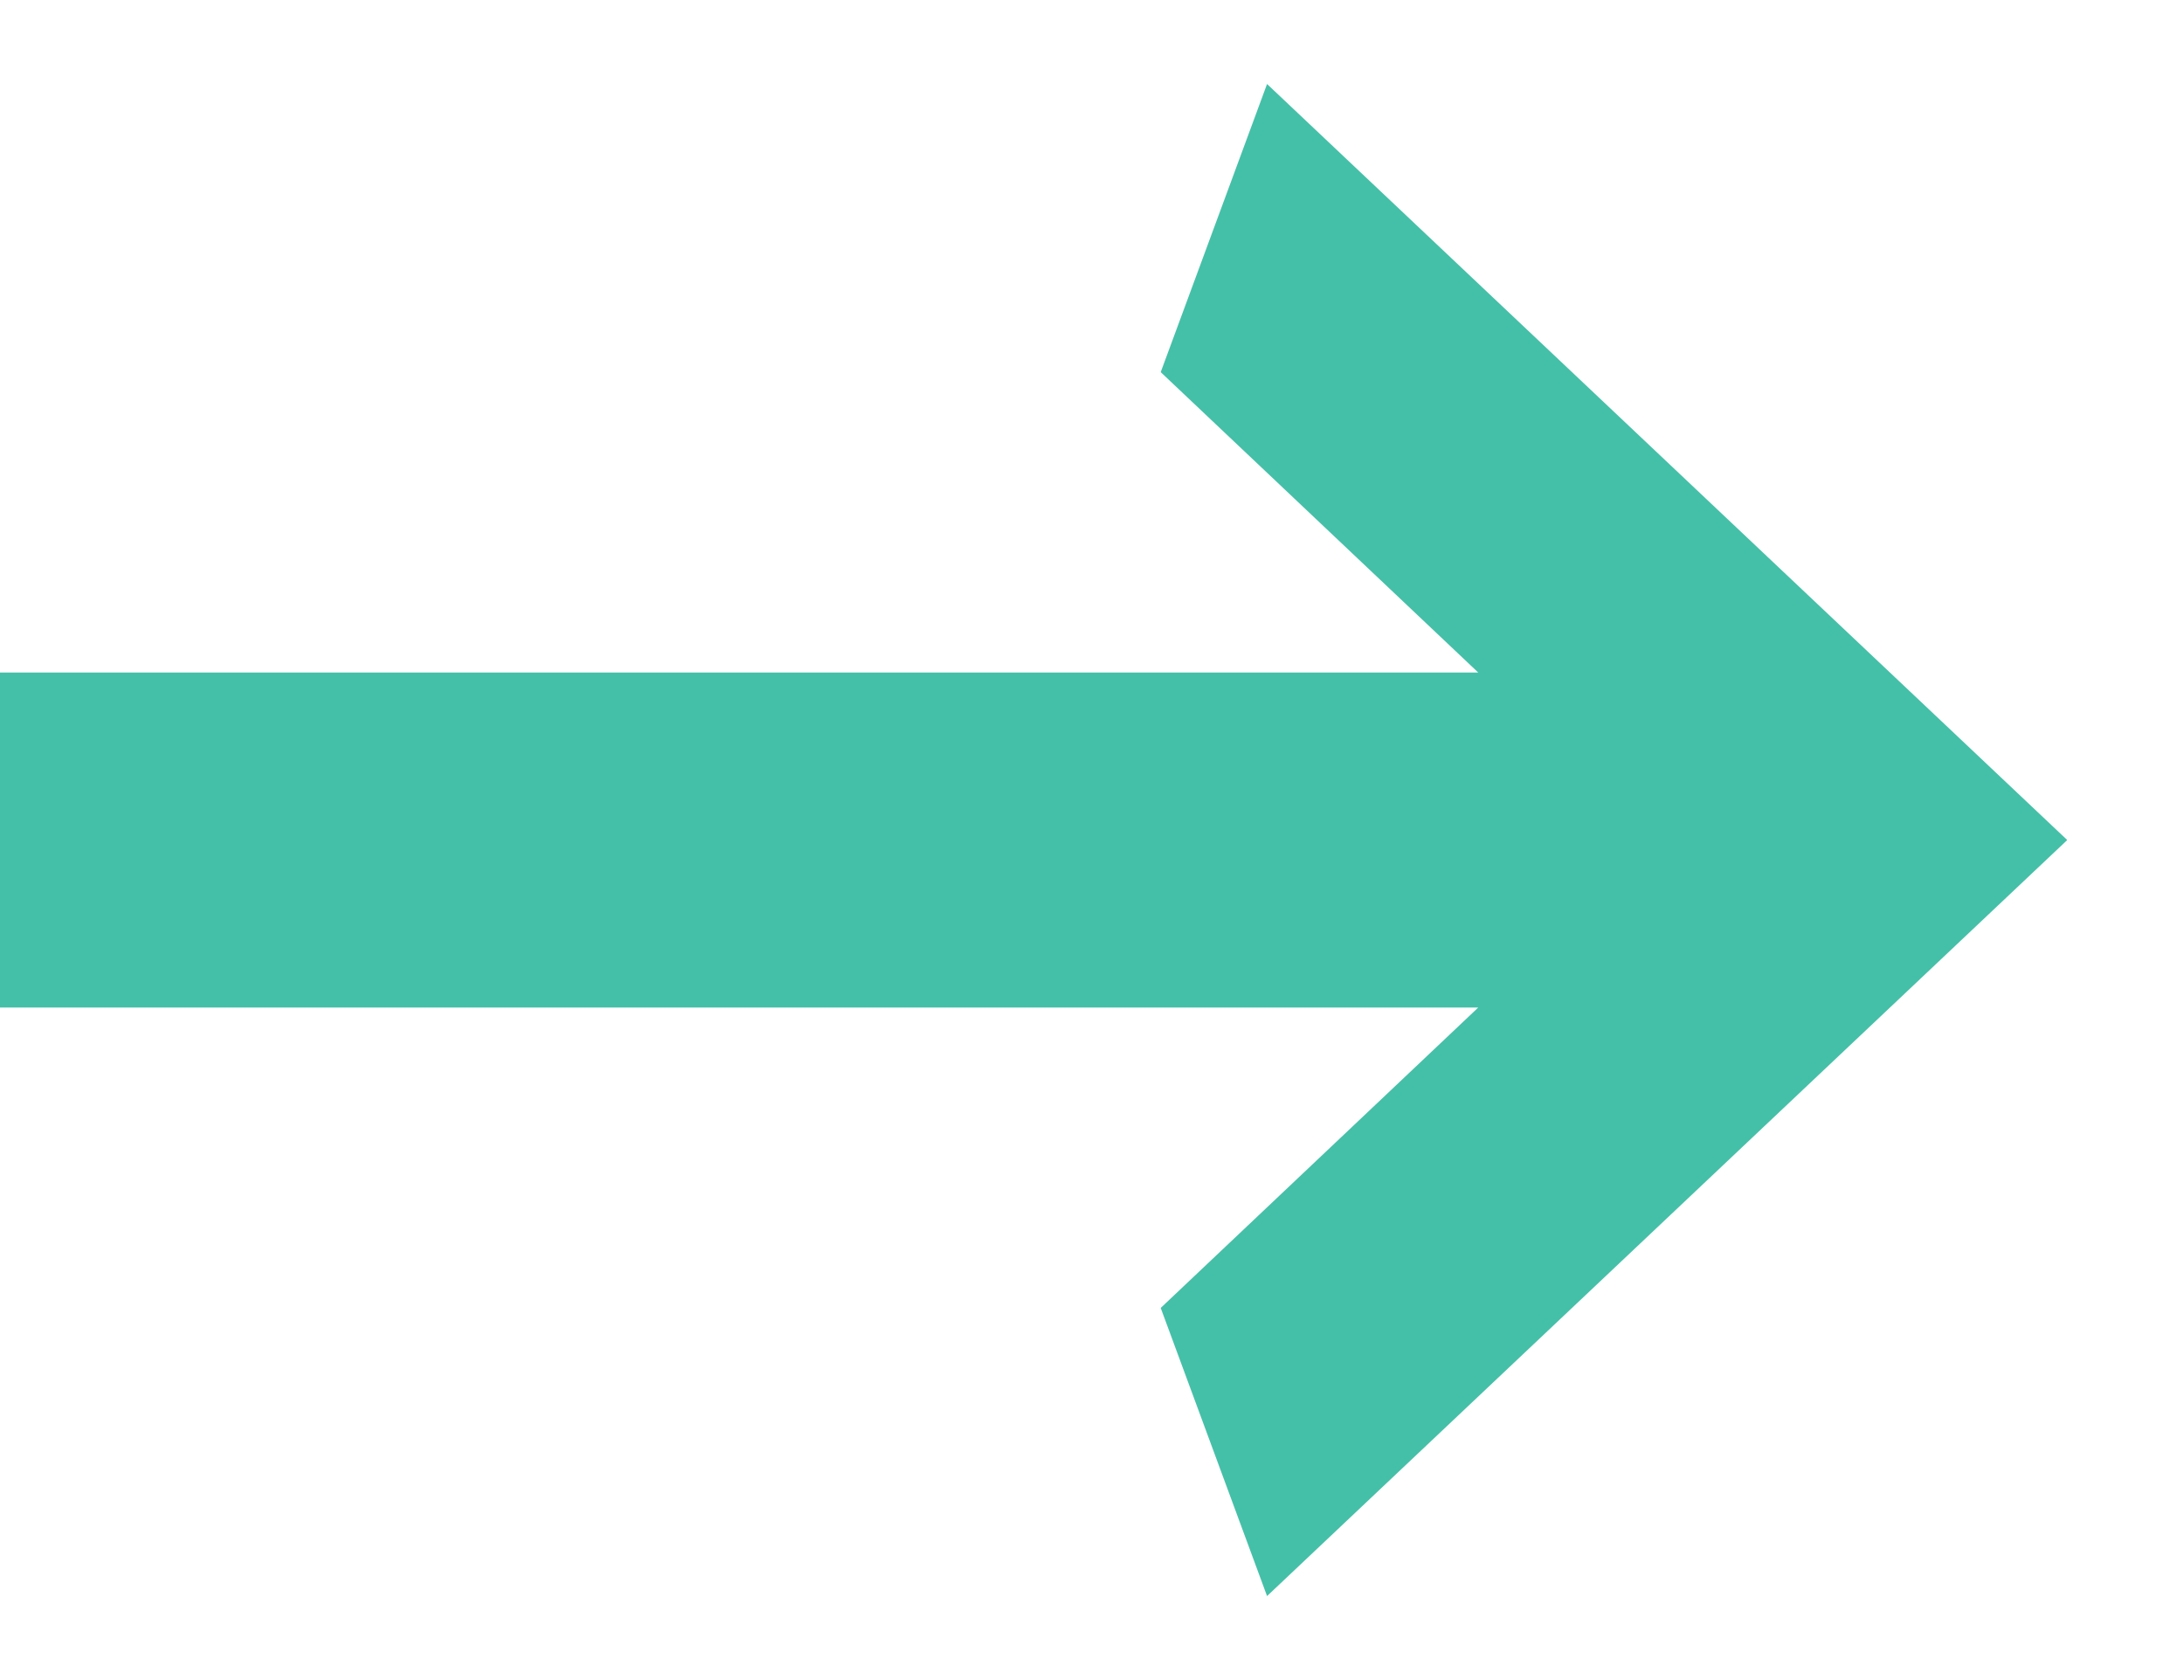
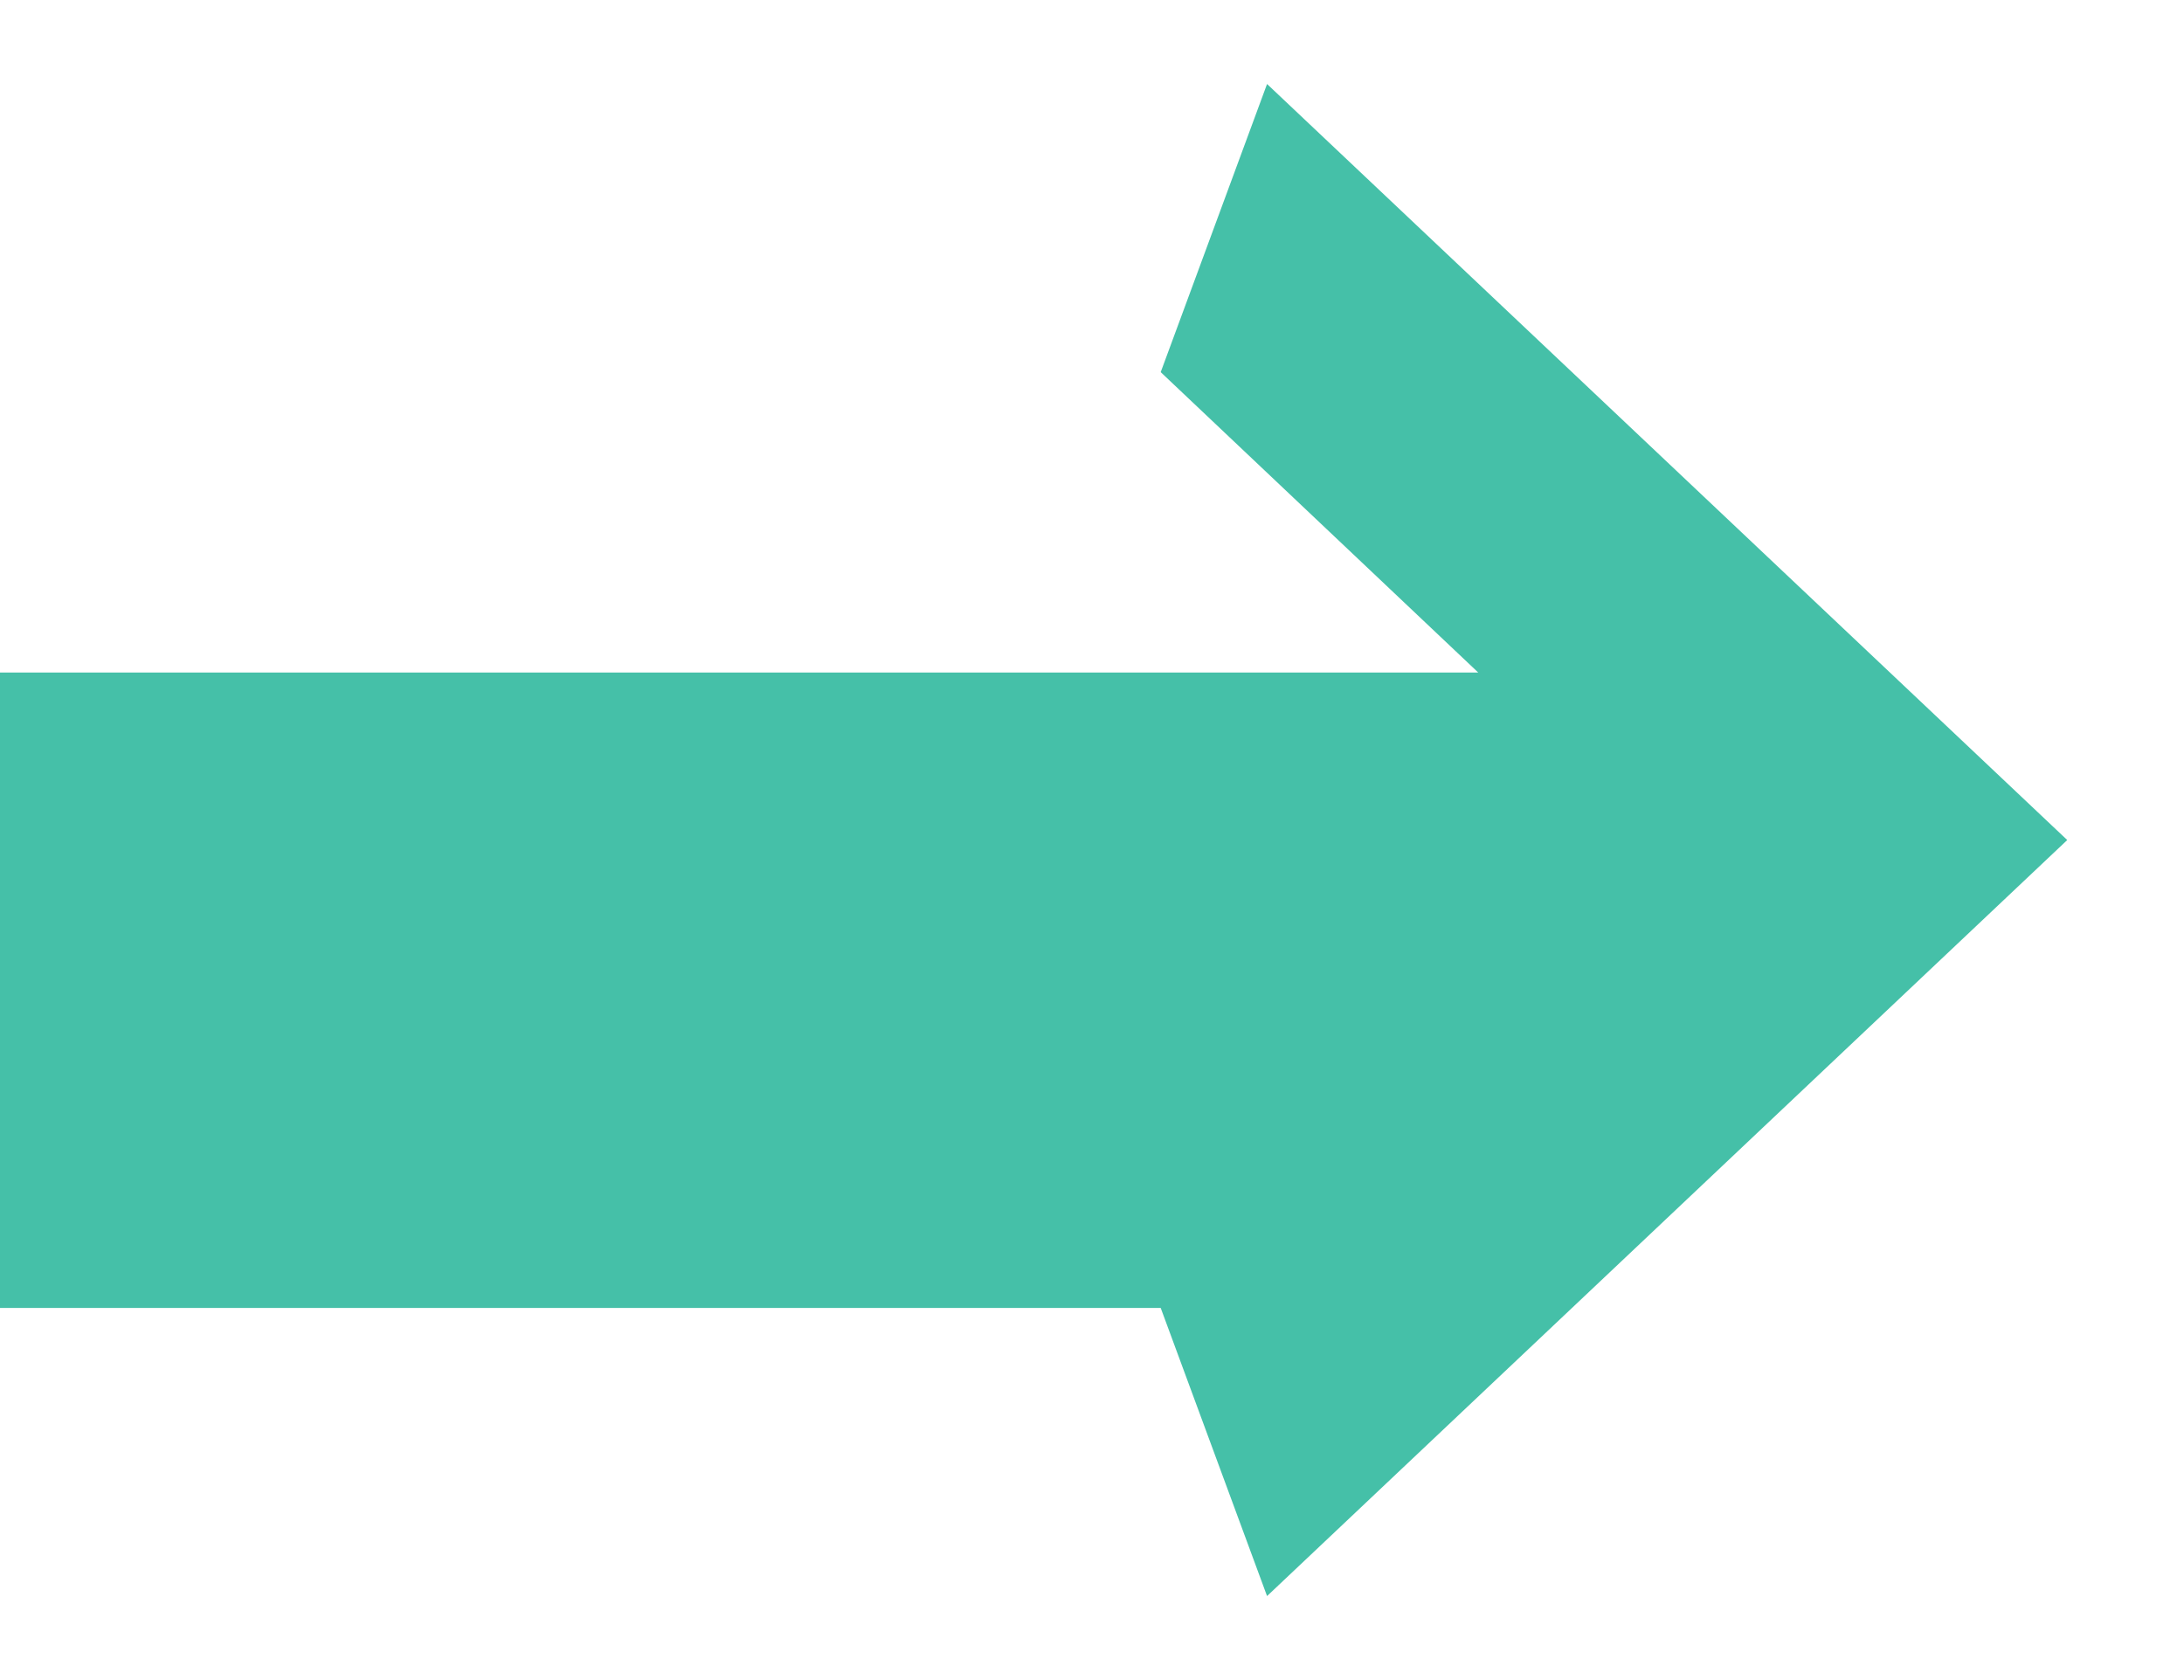
<svg xmlns="http://www.w3.org/2000/svg" width="13" height="10" viewBox="0 0 13 10" fill="none">
-   <path fill-rule="evenodd" clip-rule="evenodd" d="M8.799 4.003L6.909 2.215L7.542 0.5L12.305 5L7.542 9.5L6.909 7.785L8.799 5.997H0V4.003H8.799Z" fill="#45C0A8" />
+   <path fill-rule="evenodd" clip-rule="evenodd" d="M8.799 4.003L6.909 2.215L7.542 0.5L12.305 5L7.542 9.5L6.909 7.785H0V4.003H8.799Z" fill="#45C0A8" />
</svg>